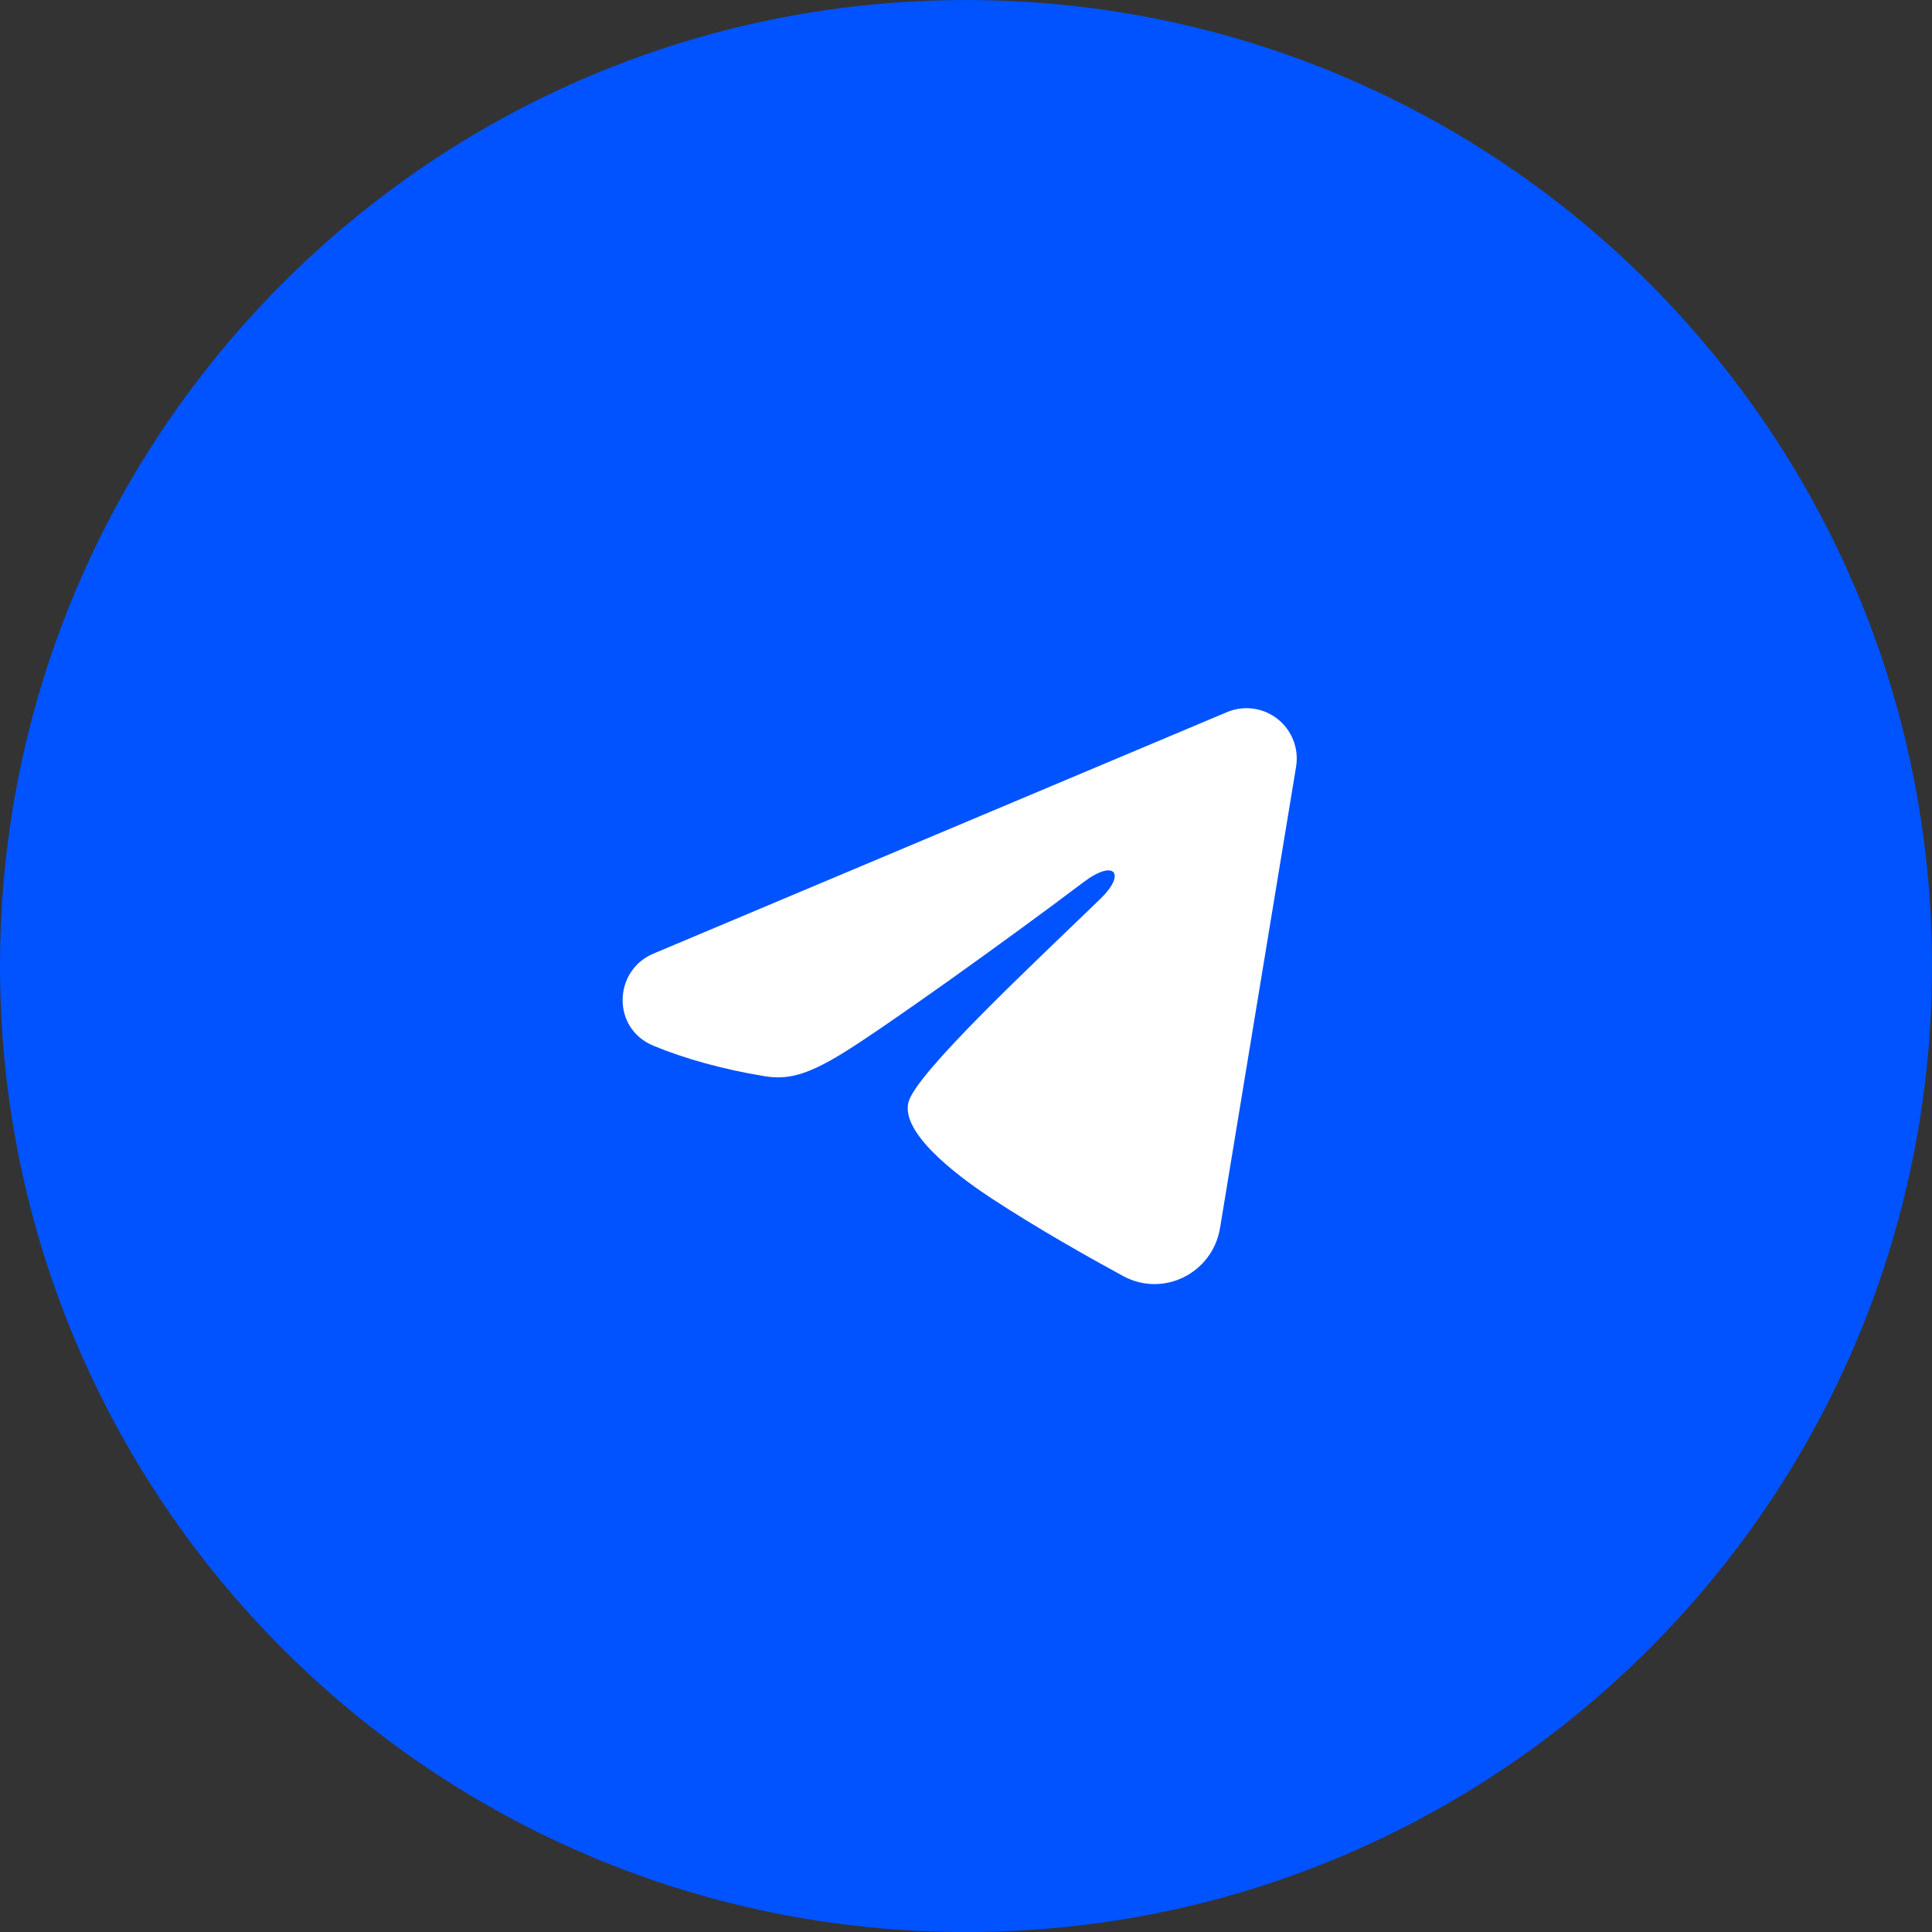
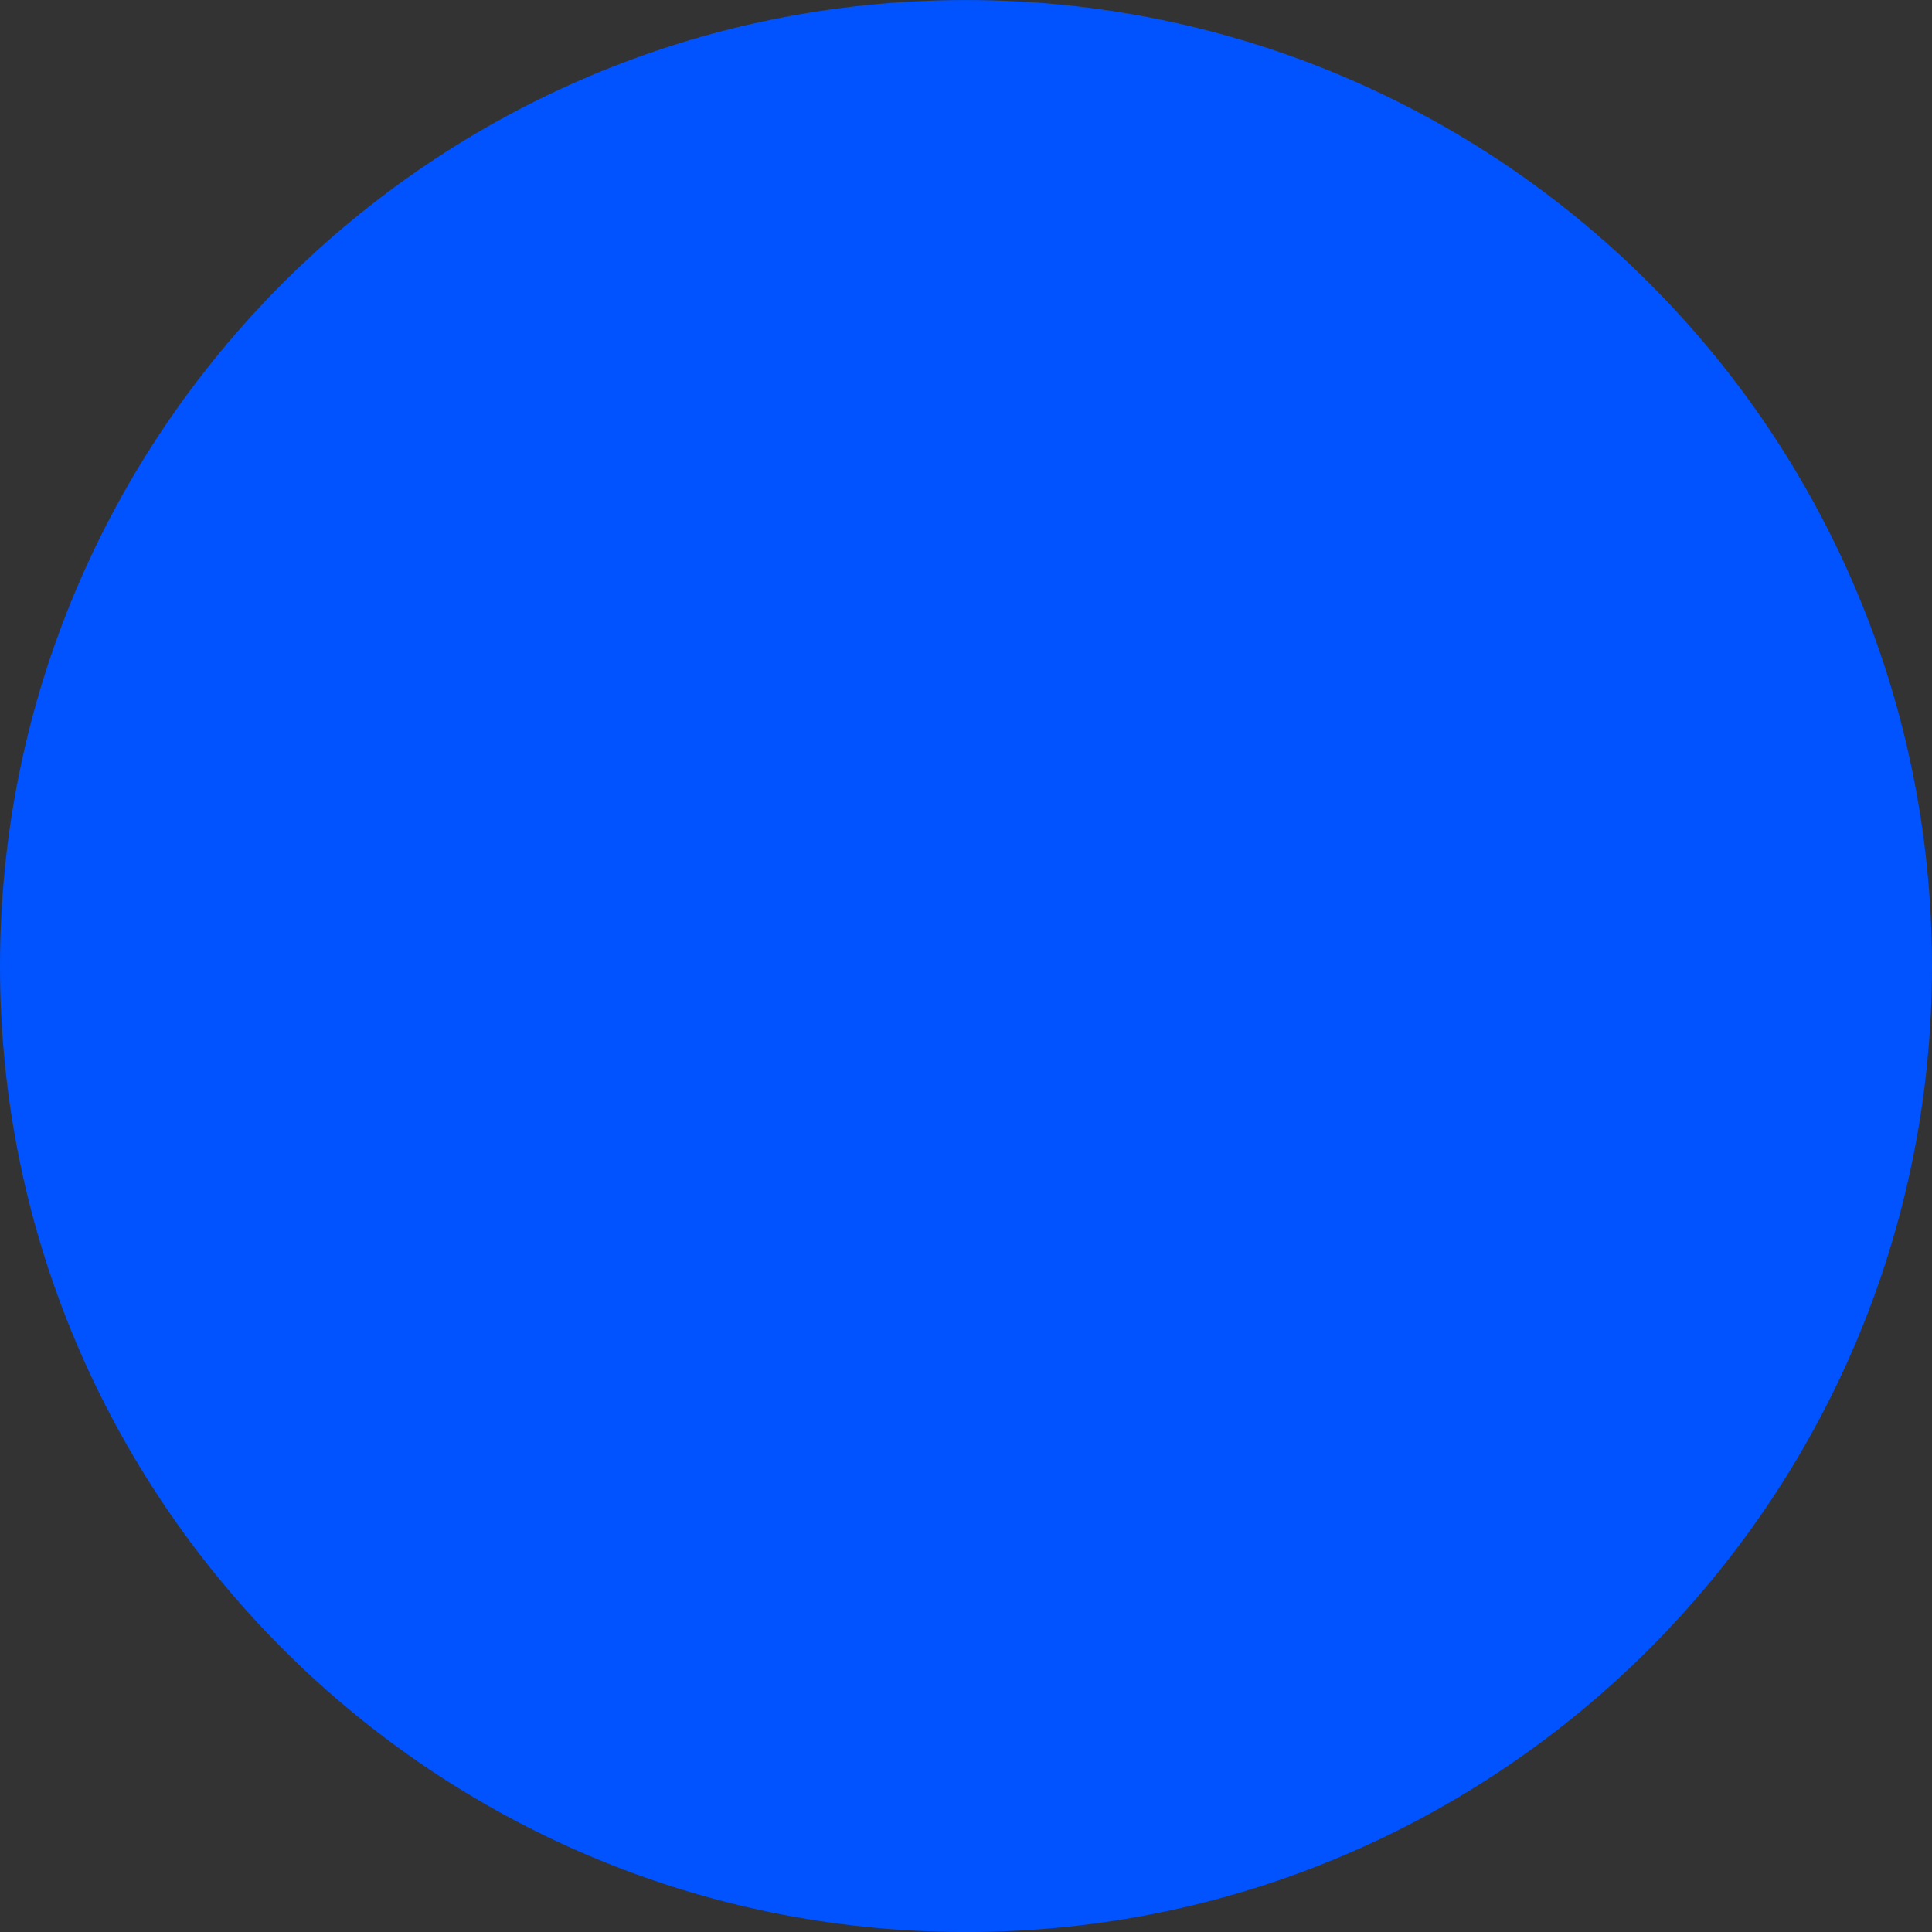
<svg xmlns="http://www.w3.org/2000/svg" width="48" height="48" viewBox="0 0 48 48" fill="none">
  <rect x="0" y="0" width="48" height="48" fill="#333333" stroke="none" />
  <path d="M0 24.001C0 10.746 10.745 0.001 24 0.001C37.255 0.001 48 10.746 48 24.001C48 37.256 37.255 48.001 24 48.001C10.745 48.001 0 37.256 0 24.001Z" fill="#0053FF" />
-   <path fill-rule="evenodd" clip-rule="evenodd" d="M30.483 17.693C30.689 17.606 30.914 17.576 31.136 17.606C31.357 17.636 31.566 17.725 31.742 17.863C31.917 18.002 32.052 18.184 32.133 18.393C32.214 18.601 32.237 18.827 32.201 19.048L30.311 30.512C30.128 31.618 28.915 32.252 27.9 31.701C27.052 31.24 25.792 30.53 24.659 29.789C24.092 29.418 22.356 28.231 22.57 27.386C22.753 26.663 25.669 23.948 27.336 22.334C27.99 21.7 27.692 21.334 26.919 21.918C25.001 23.366 21.921 25.568 20.903 26.188C20.005 26.735 19.536 26.828 18.976 26.735C17.954 26.565 17.007 26.302 16.234 25.981C15.189 25.548 15.239 24.111 16.233 23.693L30.483 17.693Z" fill="white" />
</svg>